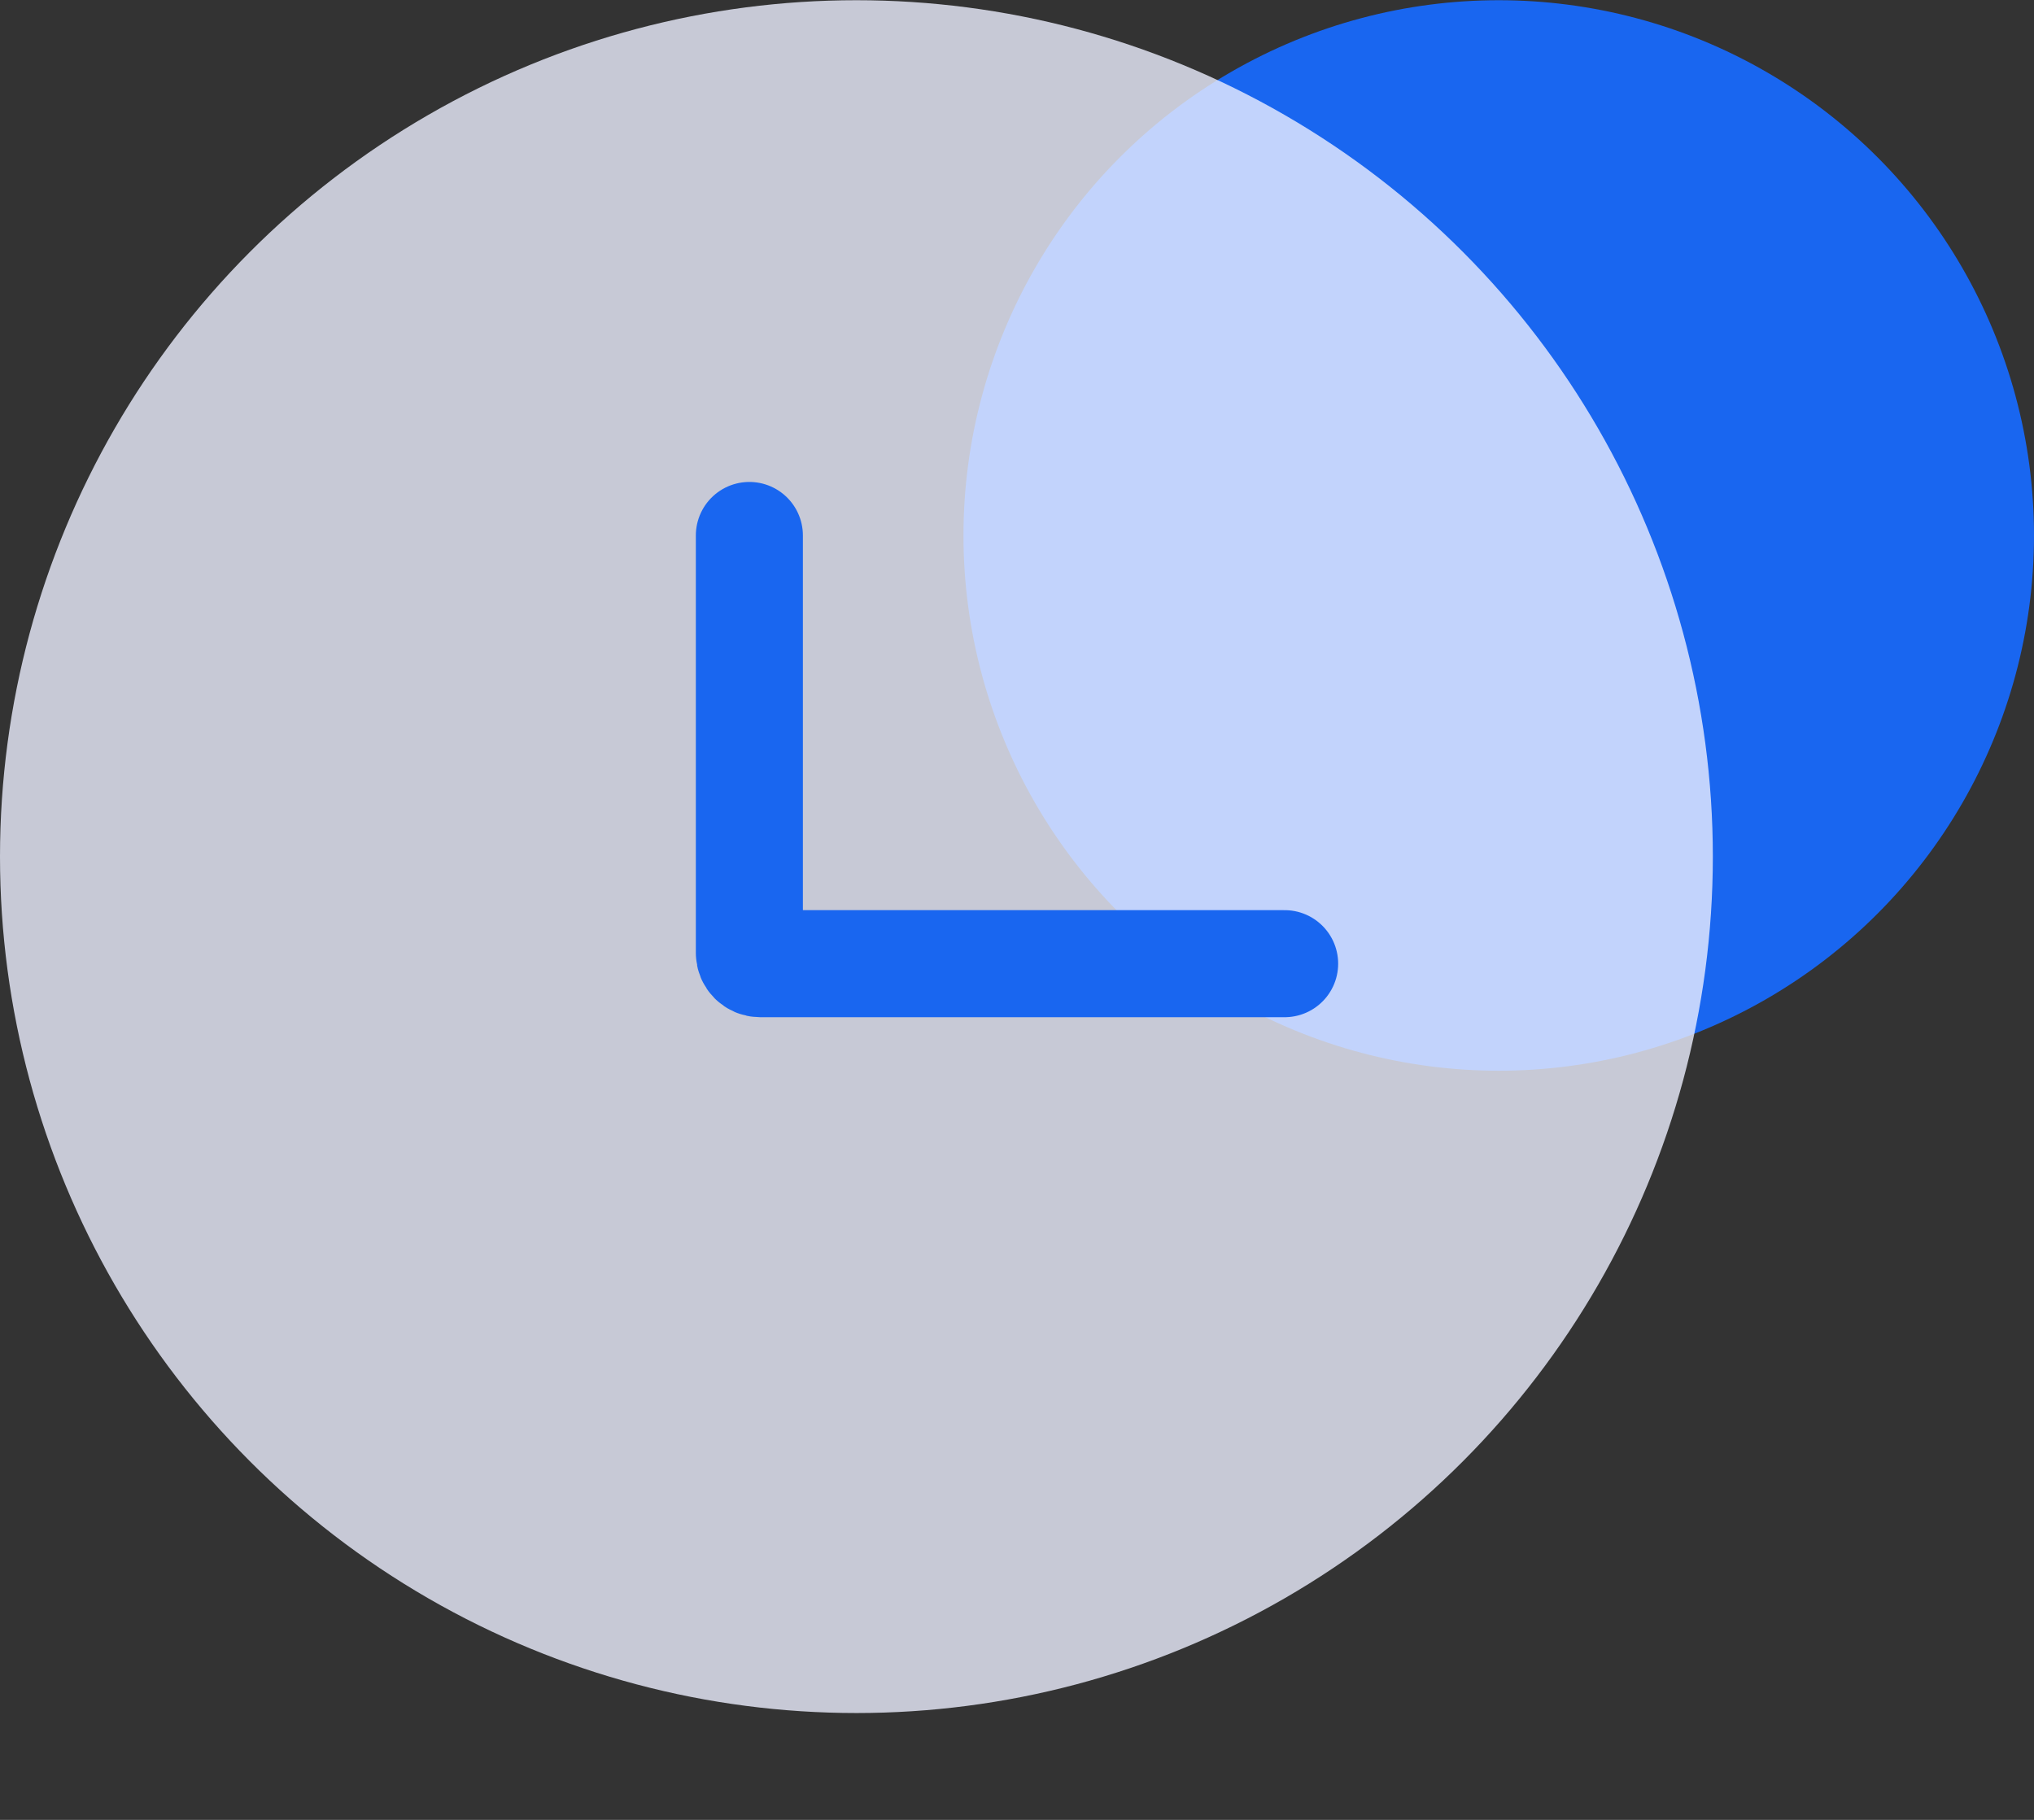
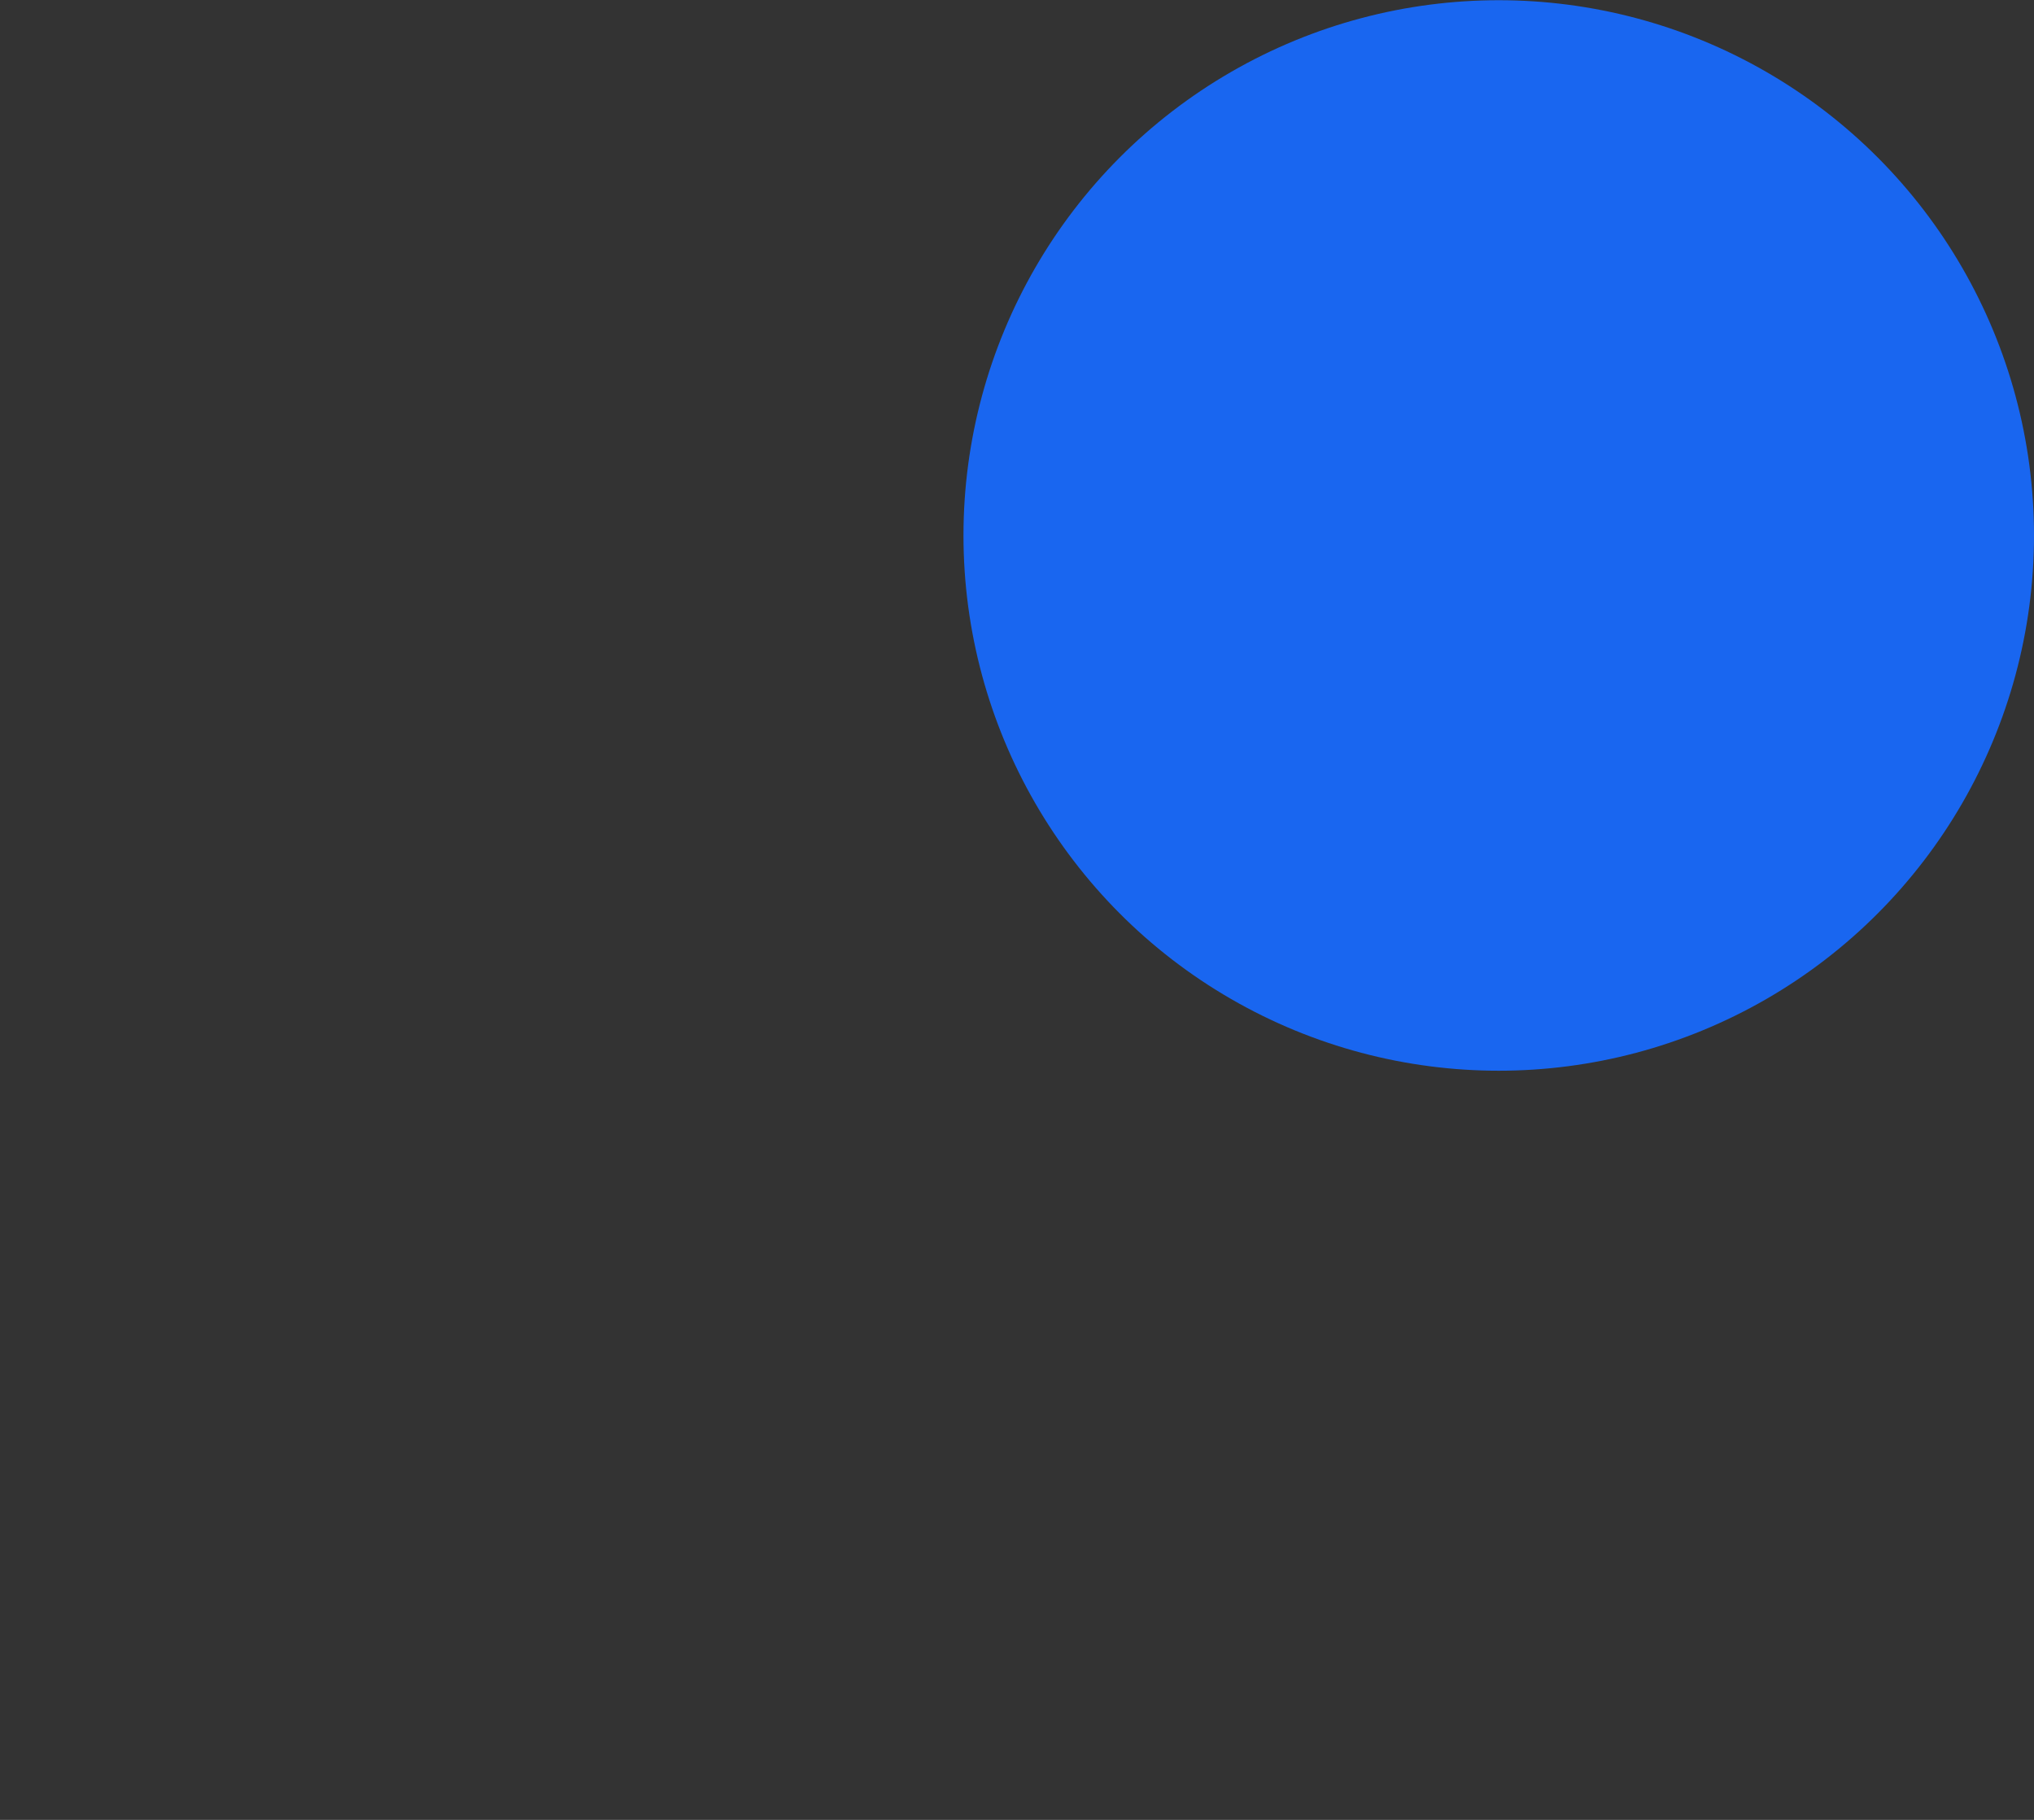
<svg xmlns="http://www.w3.org/2000/svg" width="19" height="17" viewBox="0 0 19 17" fill="none">
  <rect x="0" y="0" width="19" height="17" fill="#333333" stroke="none" />
  <g id="Group 1480">
    <circle id="Ellipse 238" cx="14" cy="5.002" r="5" fill="#1966F0" />
-     <circle id="Ellipse 304" cx="8" cy="8.002" r="8" fill="#ECEFFF" fill-opacity="0.8" />
-     <path id="Vector 538" d="M7 5.002V8.902C7 8.957 7.045 9.002 7.1 9.002H12" stroke="#1966F0" stroke-linecap="round" />
  </g>
</svg>